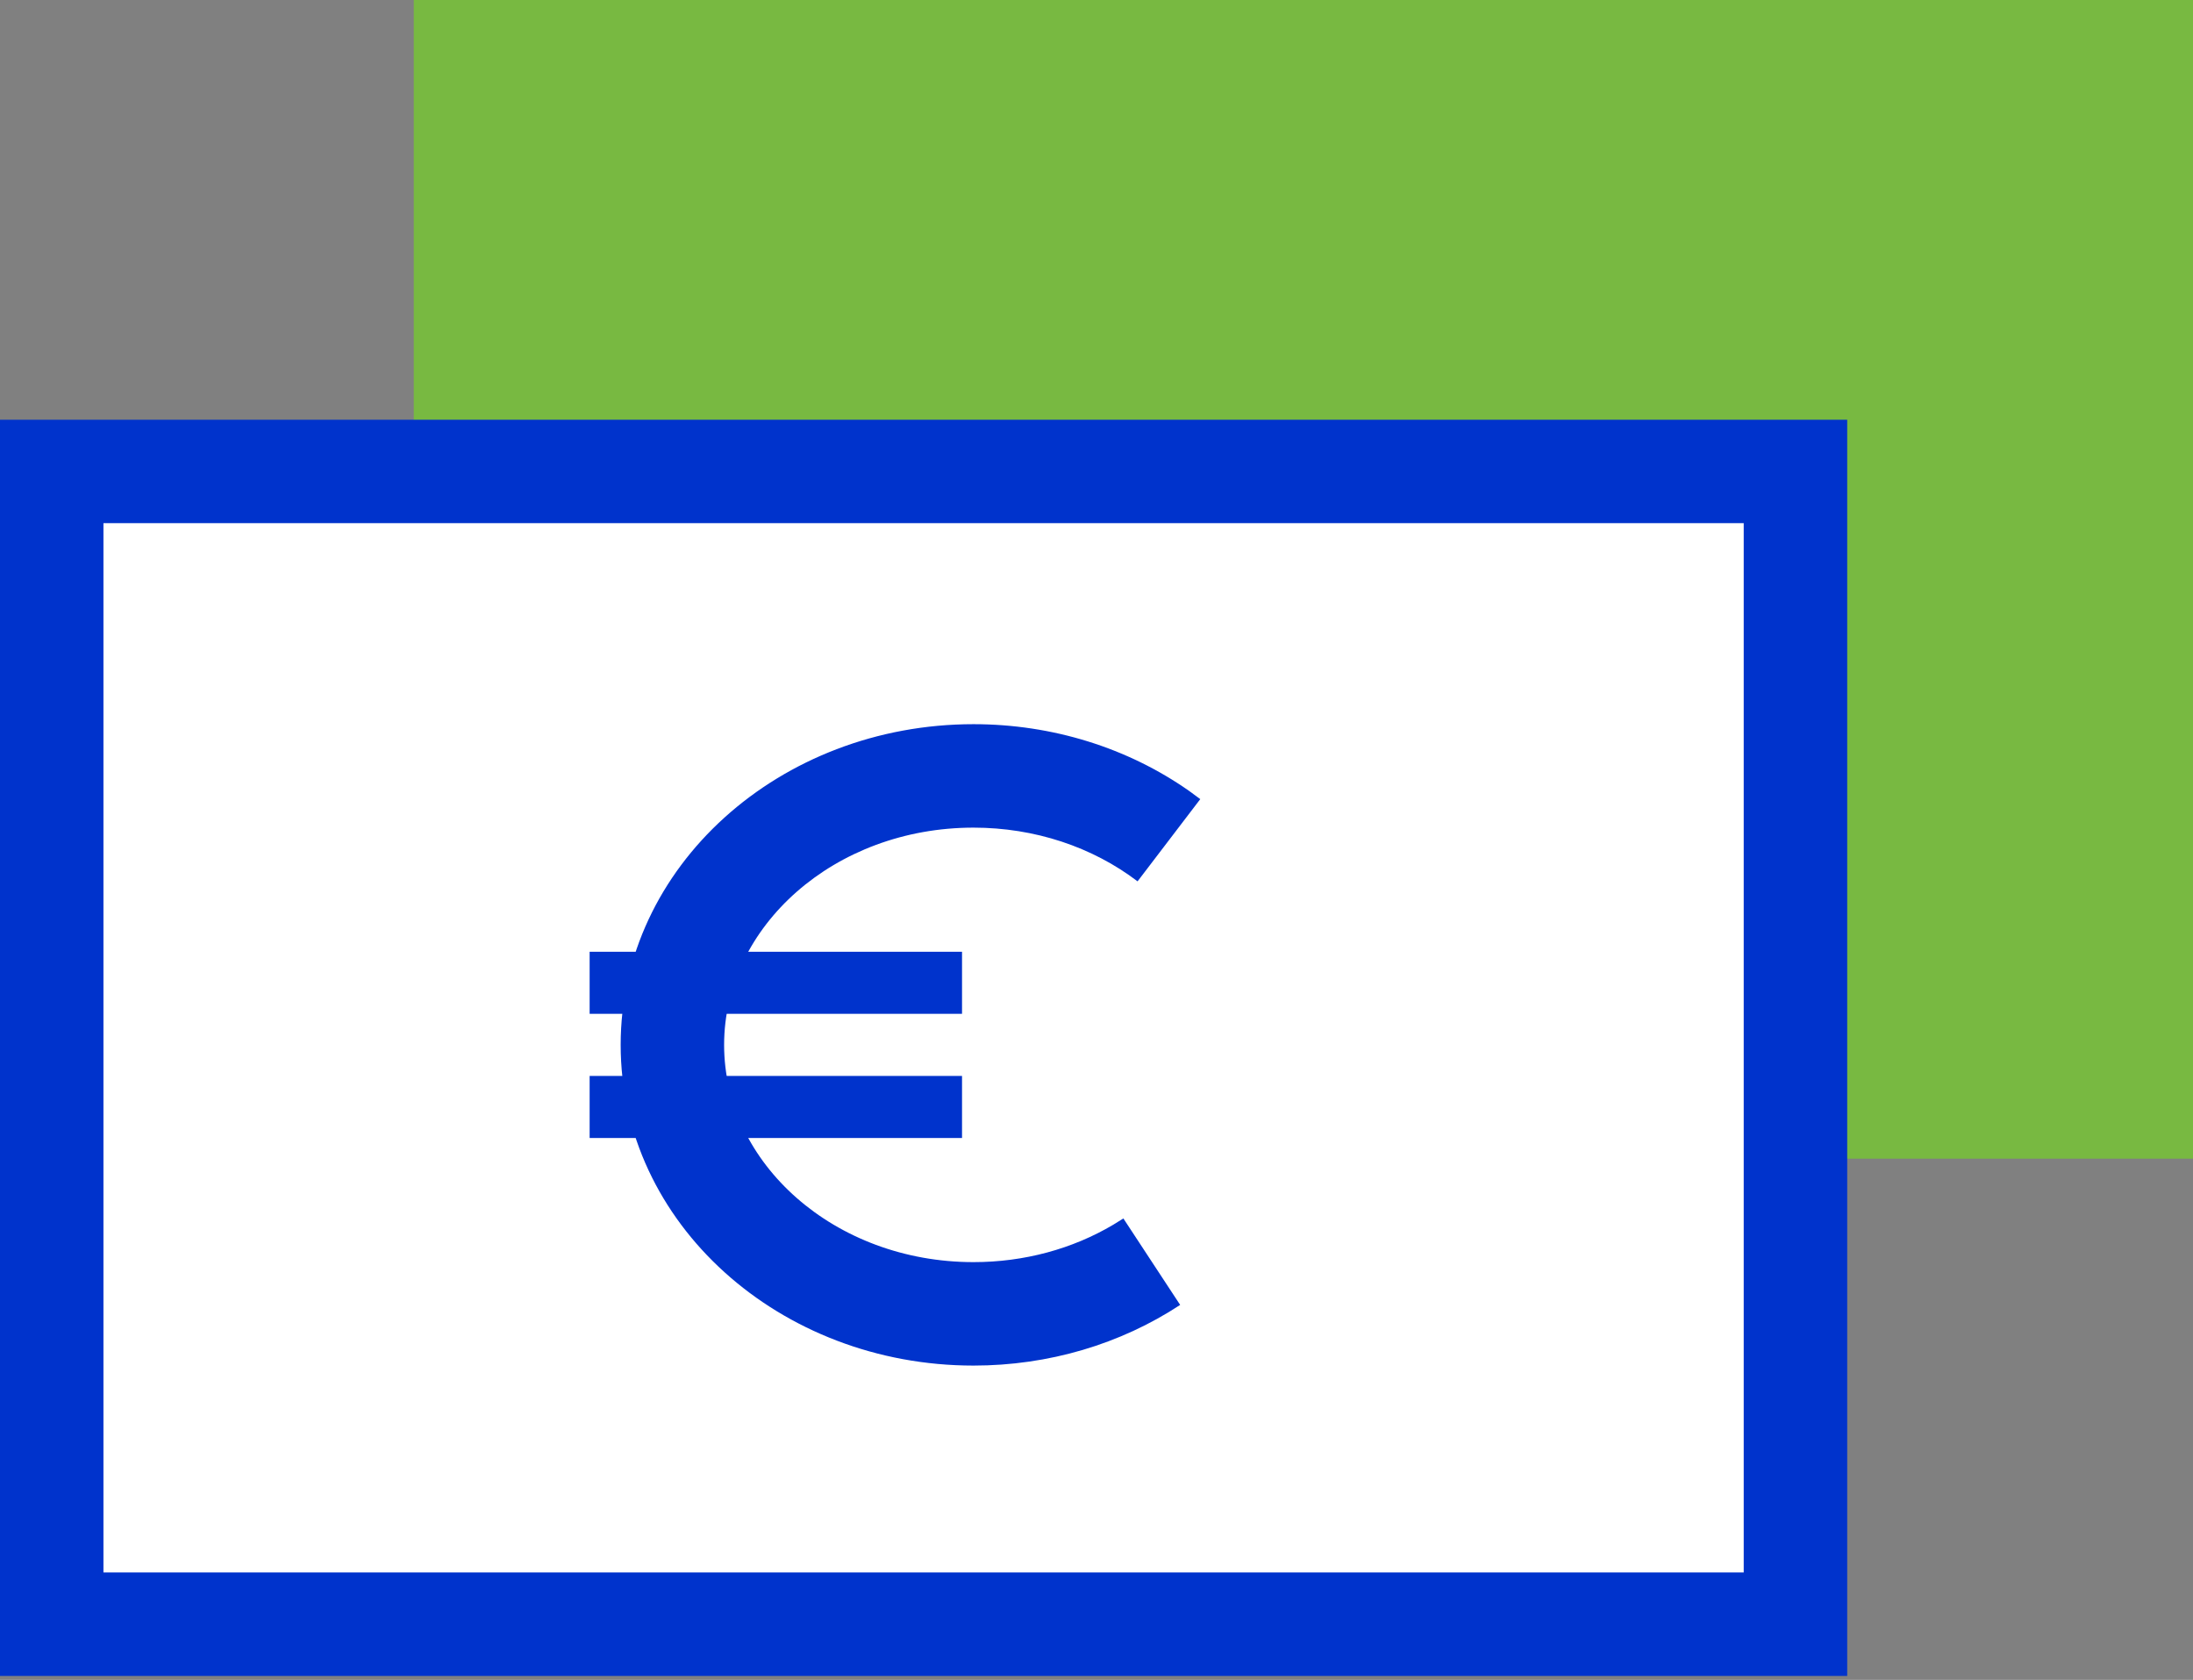
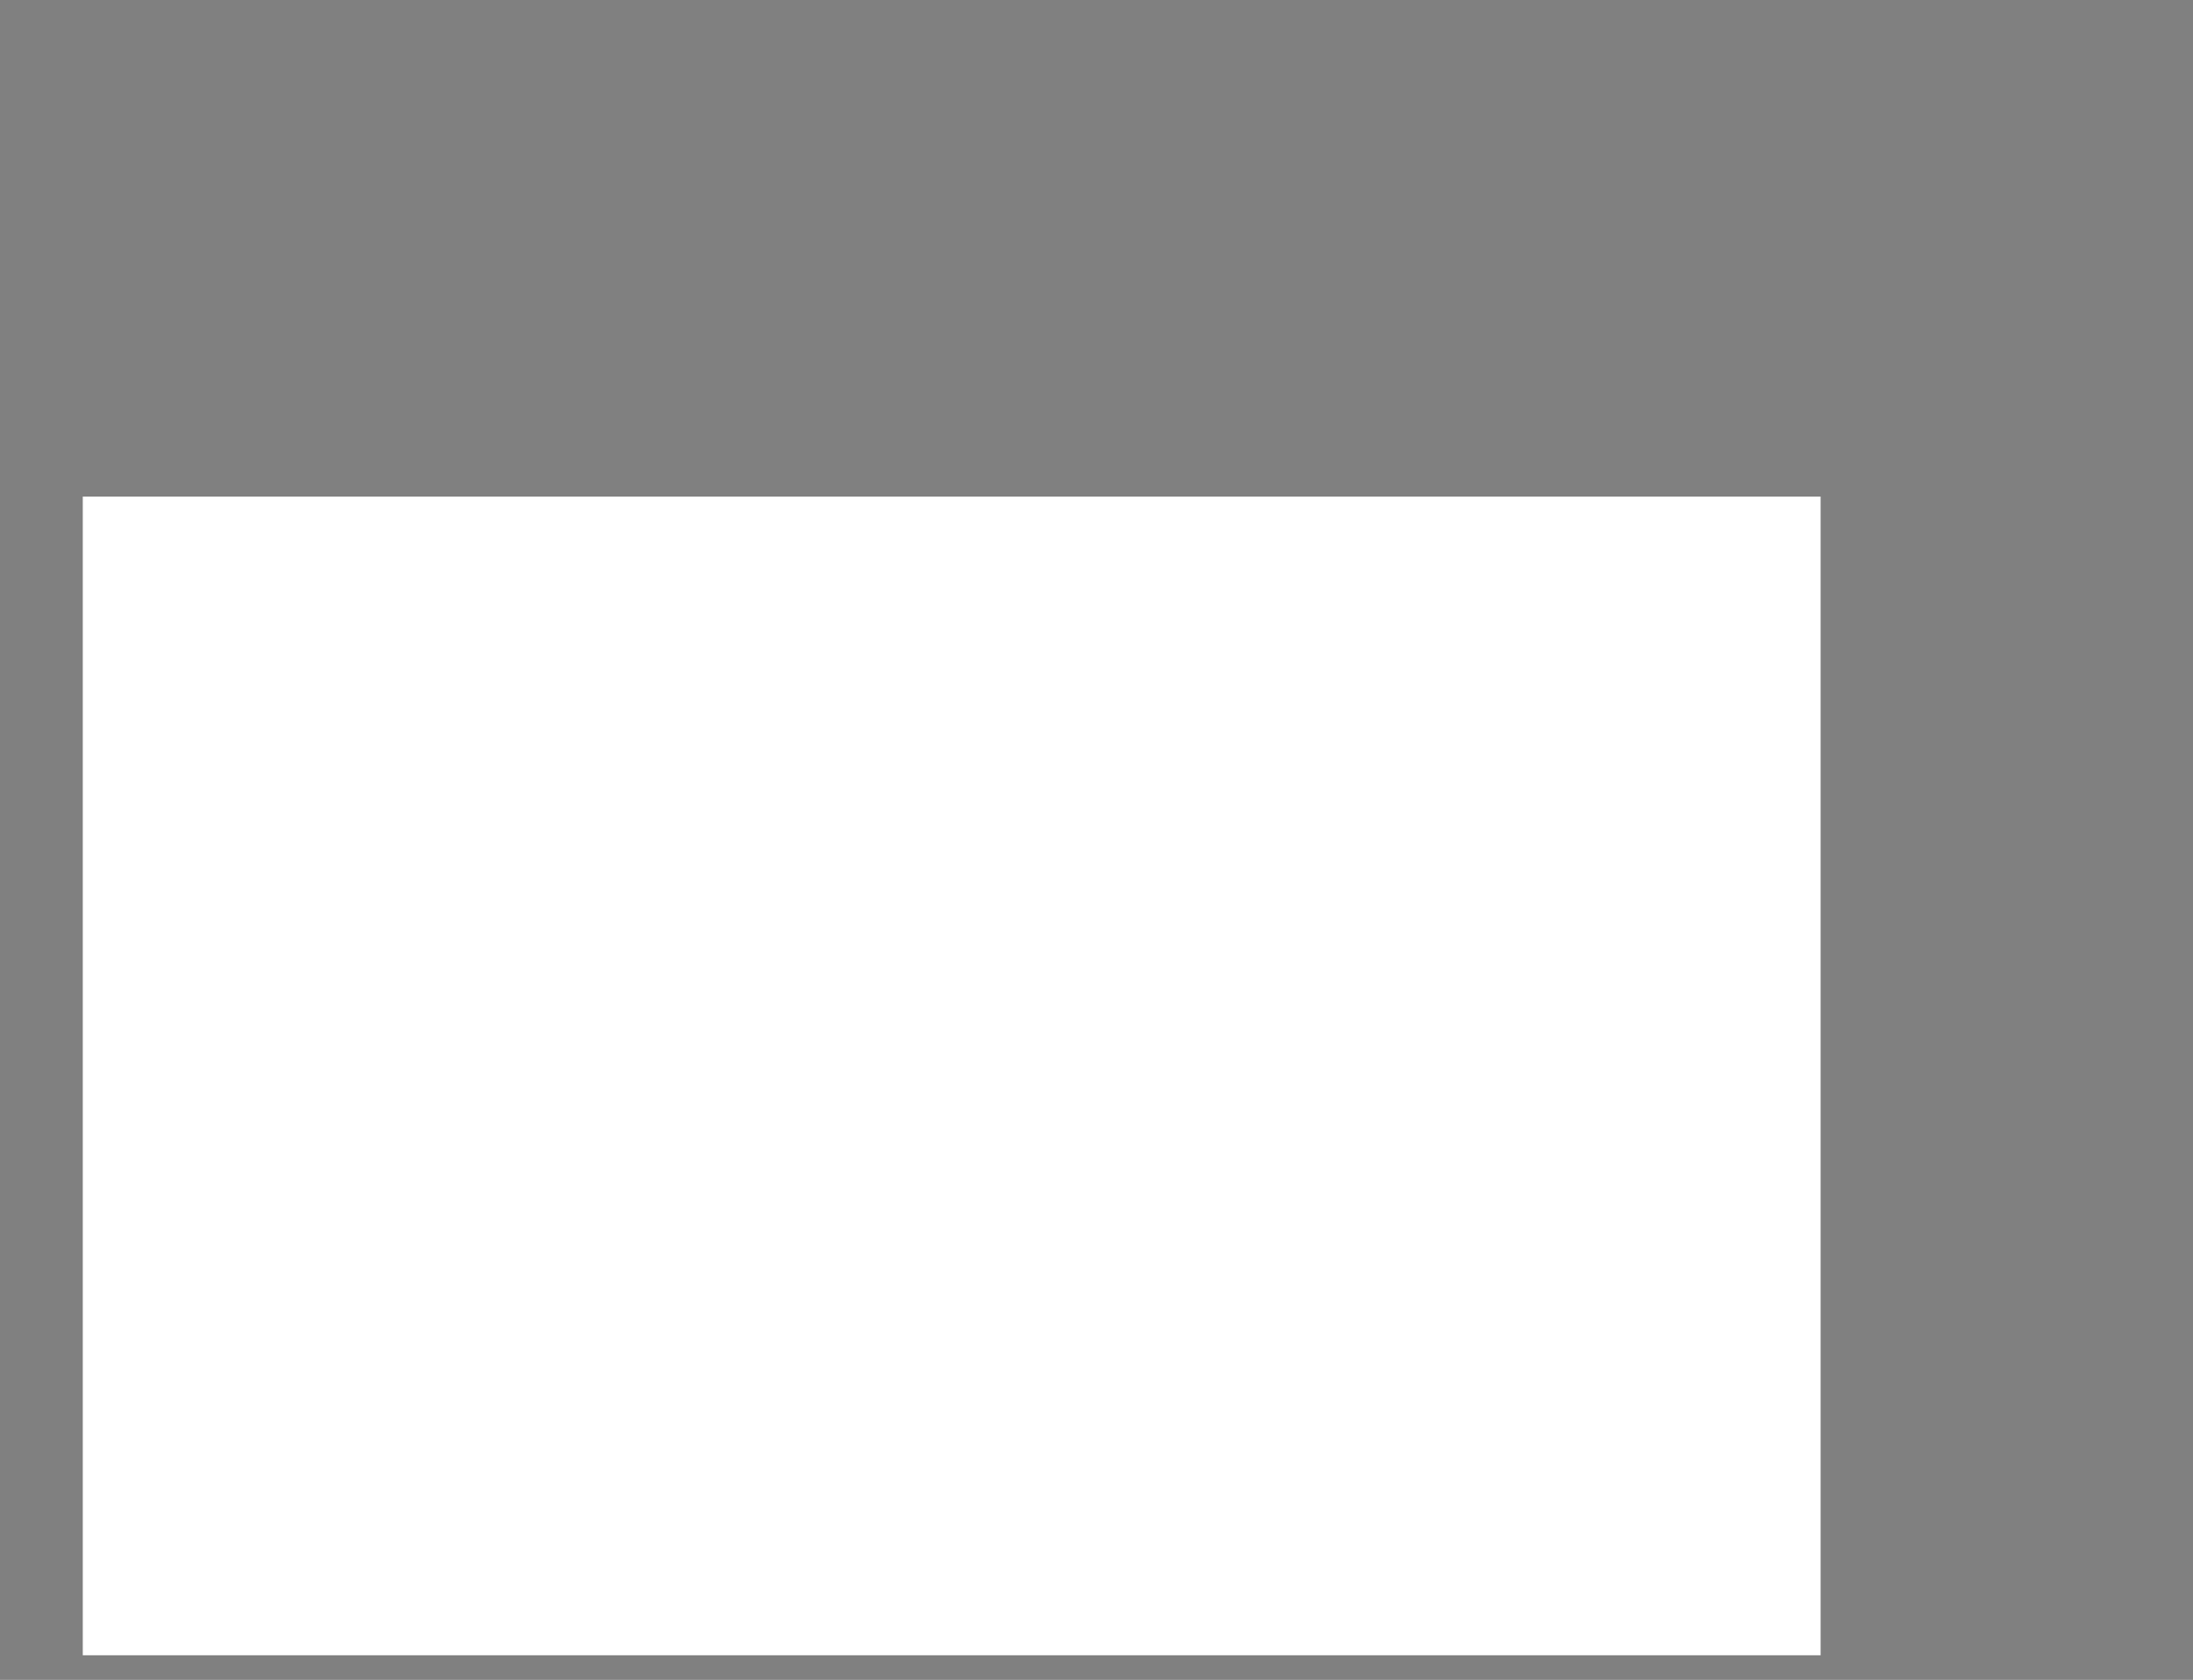
<svg xmlns="http://www.w3.org/2000/svg" width="47" height="36" viewBox="0 0 47 36" fill="none">
  <rect x="0" y="0" width="47" height="36" fill="#808080" stroke="none" />
-   <rect x="8.868" y="-3.05176e-05" width="38.132" height="24.83" fill="#78B941" />
  <rect x="1.774" y="10.642" width="37.245" height="24.83" fill="white" />
-   <path d="M39.589 8.995H0V35.915H39.589V8.995ZM37.371 11.211V33.697H2.217V11.211H37.371Z" fill="#0033CC" />
-   <path d="M20.864 15.519C22.557 15.519 24.169 16.027 25.482 16.947L25.724 17.125L24.38 18.887C23.414 18.151 22.178 17.736 20.864 17.736C17.886 17.736 15.519 19.85 15.519 22.392C15.519 24.933 17.886 27.047 20.864 27.047C21.951 27.047 22.985 26.764 23.86 26.245L24.076 26.111L25.293 27.964C24.013 28.805 22.474 29.264 20.864 29.264C16.713 29.264 13.302 26.217 13.302 22.392C13.302 18.566 16.713 15.519 20.864 15.519Z" fill="#0033CC" />
-   <path d="M20.618 20.396V21.726H12.637V20.396H20.618Z" fill="#0033CC" />
-   <path d="M20.618 23.057V24.387H12.637V23.057H20.618Z" fill="#0033CC" />
</svg>